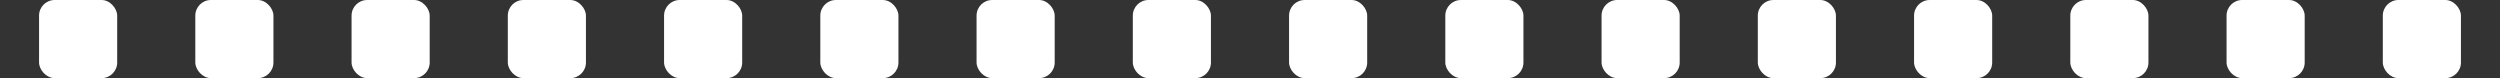
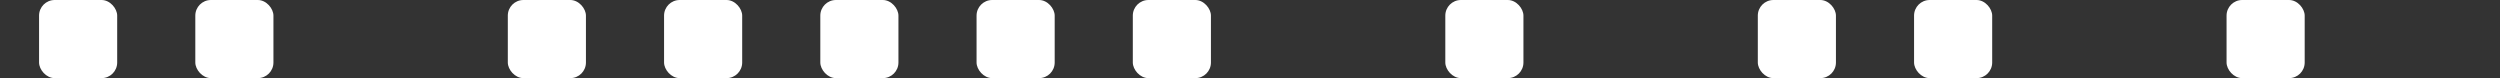
<svg xmlns="http://www.w3.org/2000/svg" width="320" height="10" viewBox="0 0 320 10" fill="none">
  <rect x="0" y="0" width="320" height="10" fill="#333333" stroke="none" />
  <rect x="5" width="10" height="10" rx="2" fill="white" />
  <rect x="25" width="10" height="10" rx="2" fill="white" />
-   <rect x="45" width="10" height="10" rx="2" fill="white" />
  <rect x="65" width="10" height="10" rx="2" fill="white" />
  <rect x="85" width="10" height="10" rx="2" fill="white" />
  <rect x="105" width="10" height="10" rx="2" fill="white" />
  <rect x="125" width="10" height="10" rx="2" fill="white" />
  <rect x="145" width="10" height="10" rx="2" fill="white" />
-   <rect x="165" width="10" height="10" rx="2" fill="white" />
  <rect x="185" width="10" height="10" rx="2" fill="white" />
-   <rect x="205" width="10" height="10" rx="2" fill="white" />
  <rect x="225" width="10" height="10" rx="2" fill="white" />
  <rect x="245" width="10" height="10" rx="2" fill="white" />
-   <rect x="265" width="10" height="10" rx="2" fill="white" />
  <rect x="285" width="10" height="10" rx="2" fill="white" />
-   <rect x="305" width="10" height="10" rx="2" fill="white" />
</svg>